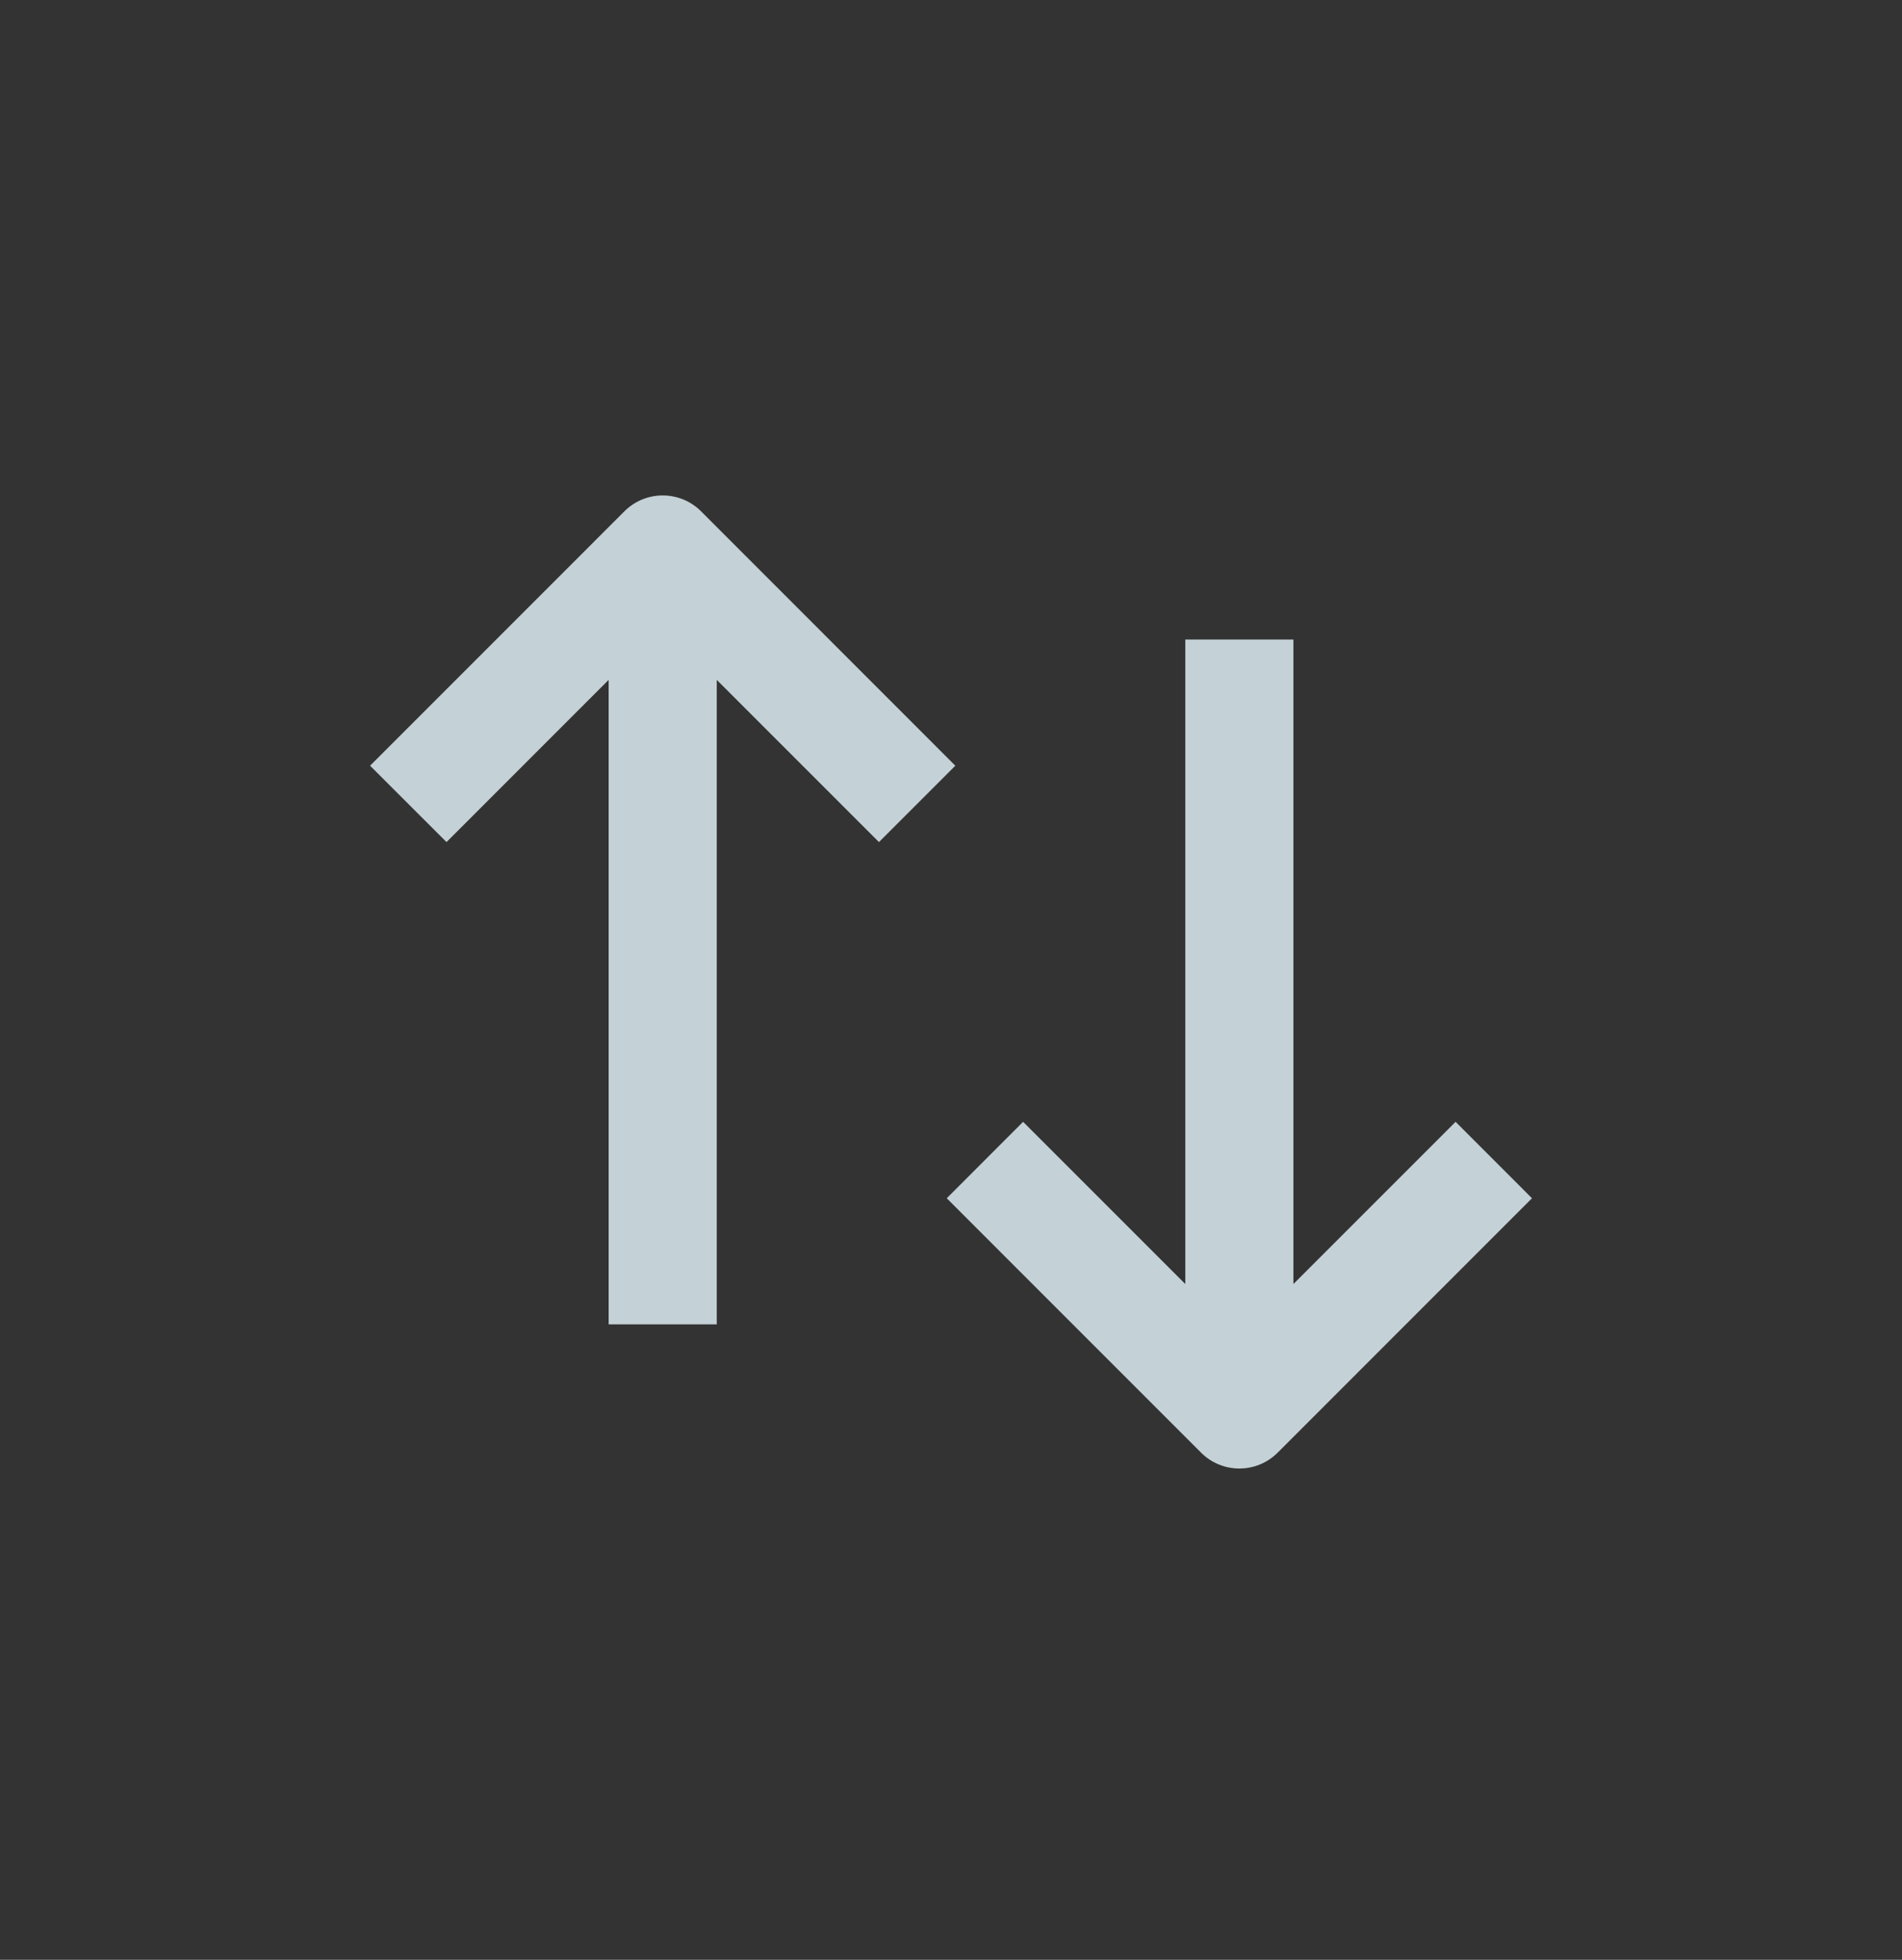
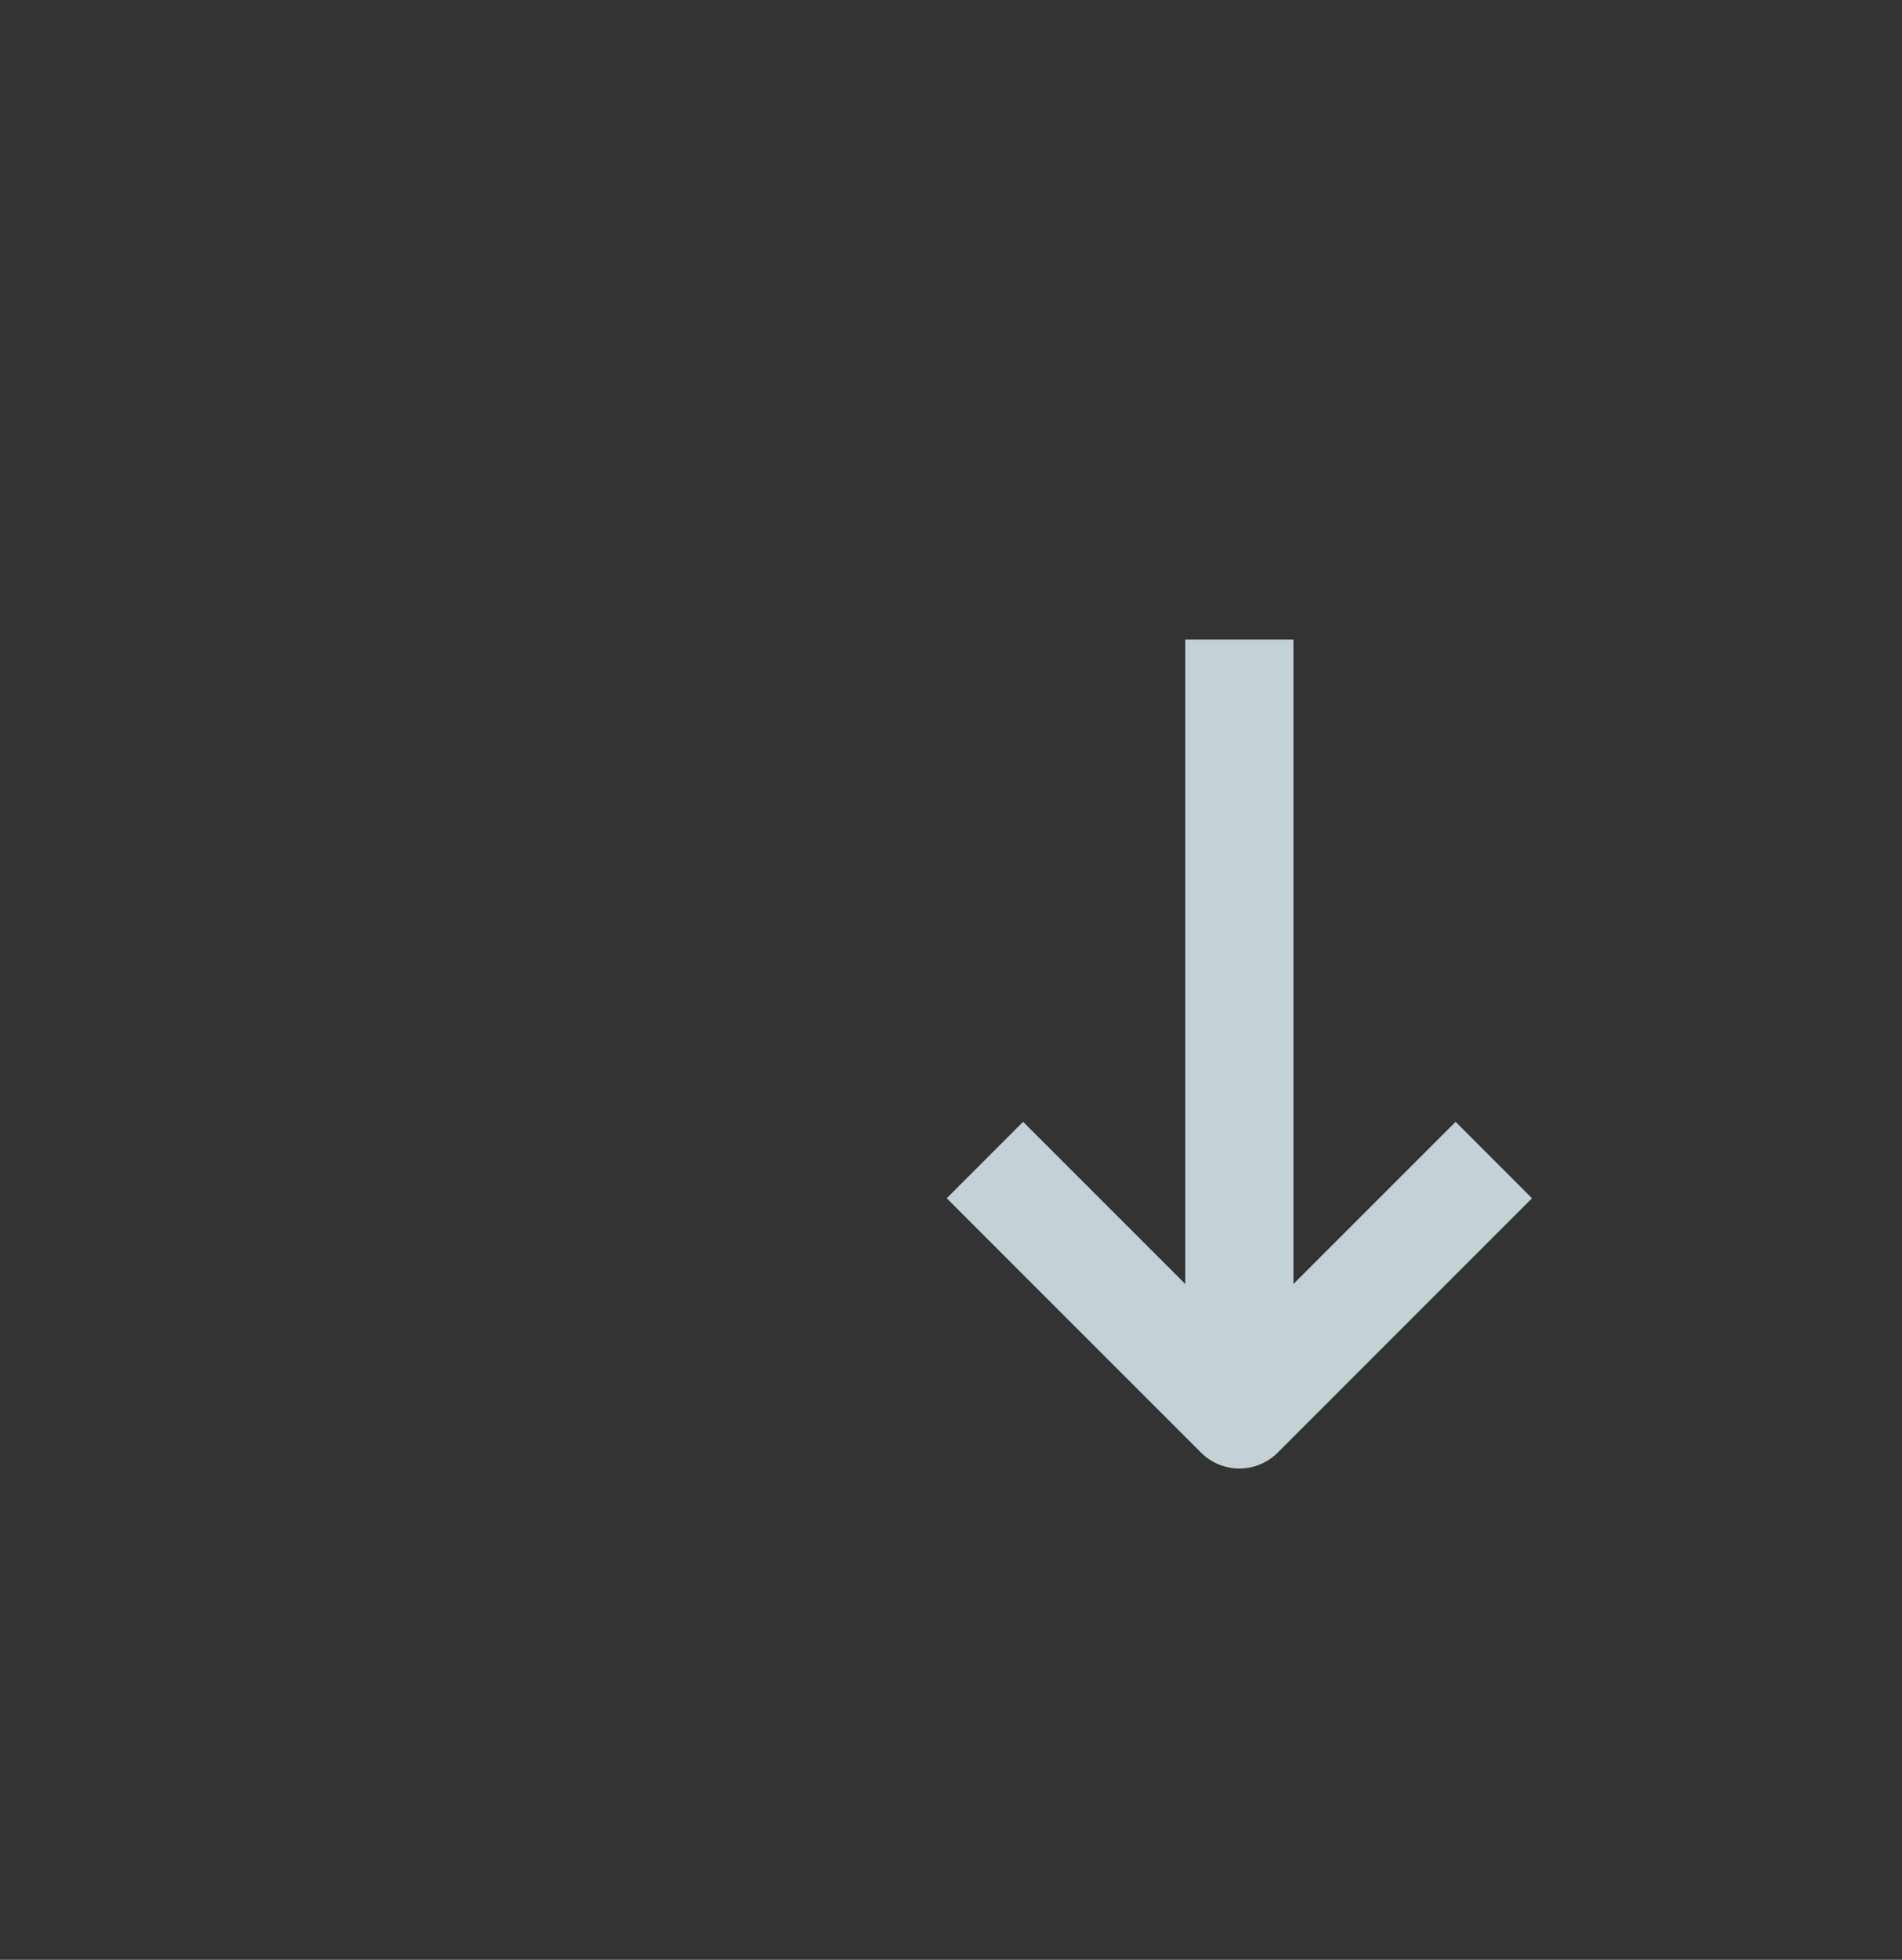
<svg xmlns="http://www.w3.org/2000/svg" width="33" height="34" viewBox="0 0 33 34" fill="none">
  <rect x="0" y="0" width="33" height="34" fill="#333333" stroke="none" />
-   <path d="M10.56 11.795V22.976H12.436V11.795L15.25 14.609L16.575 13.284L12.162 8.869C11.795 8.504 11.202 8.504 10.835 8.869L6.421 13.284L7.747 14.609L10.56 11.795Z" fill="#E8F9FF" fill-opacity="0.8" />
  <path d="M22.441 22.276V11.095H20.565V22.276L17.751 19.462L16.426 20.788L20.84 25.203C21.206 25.568 21.8 25.568 22.166 25.203L26.58 20.788L25.255 19.462L22.441 22.276Z" fill="#E8F9FF" fill-opacity="0.8" />
</svg>